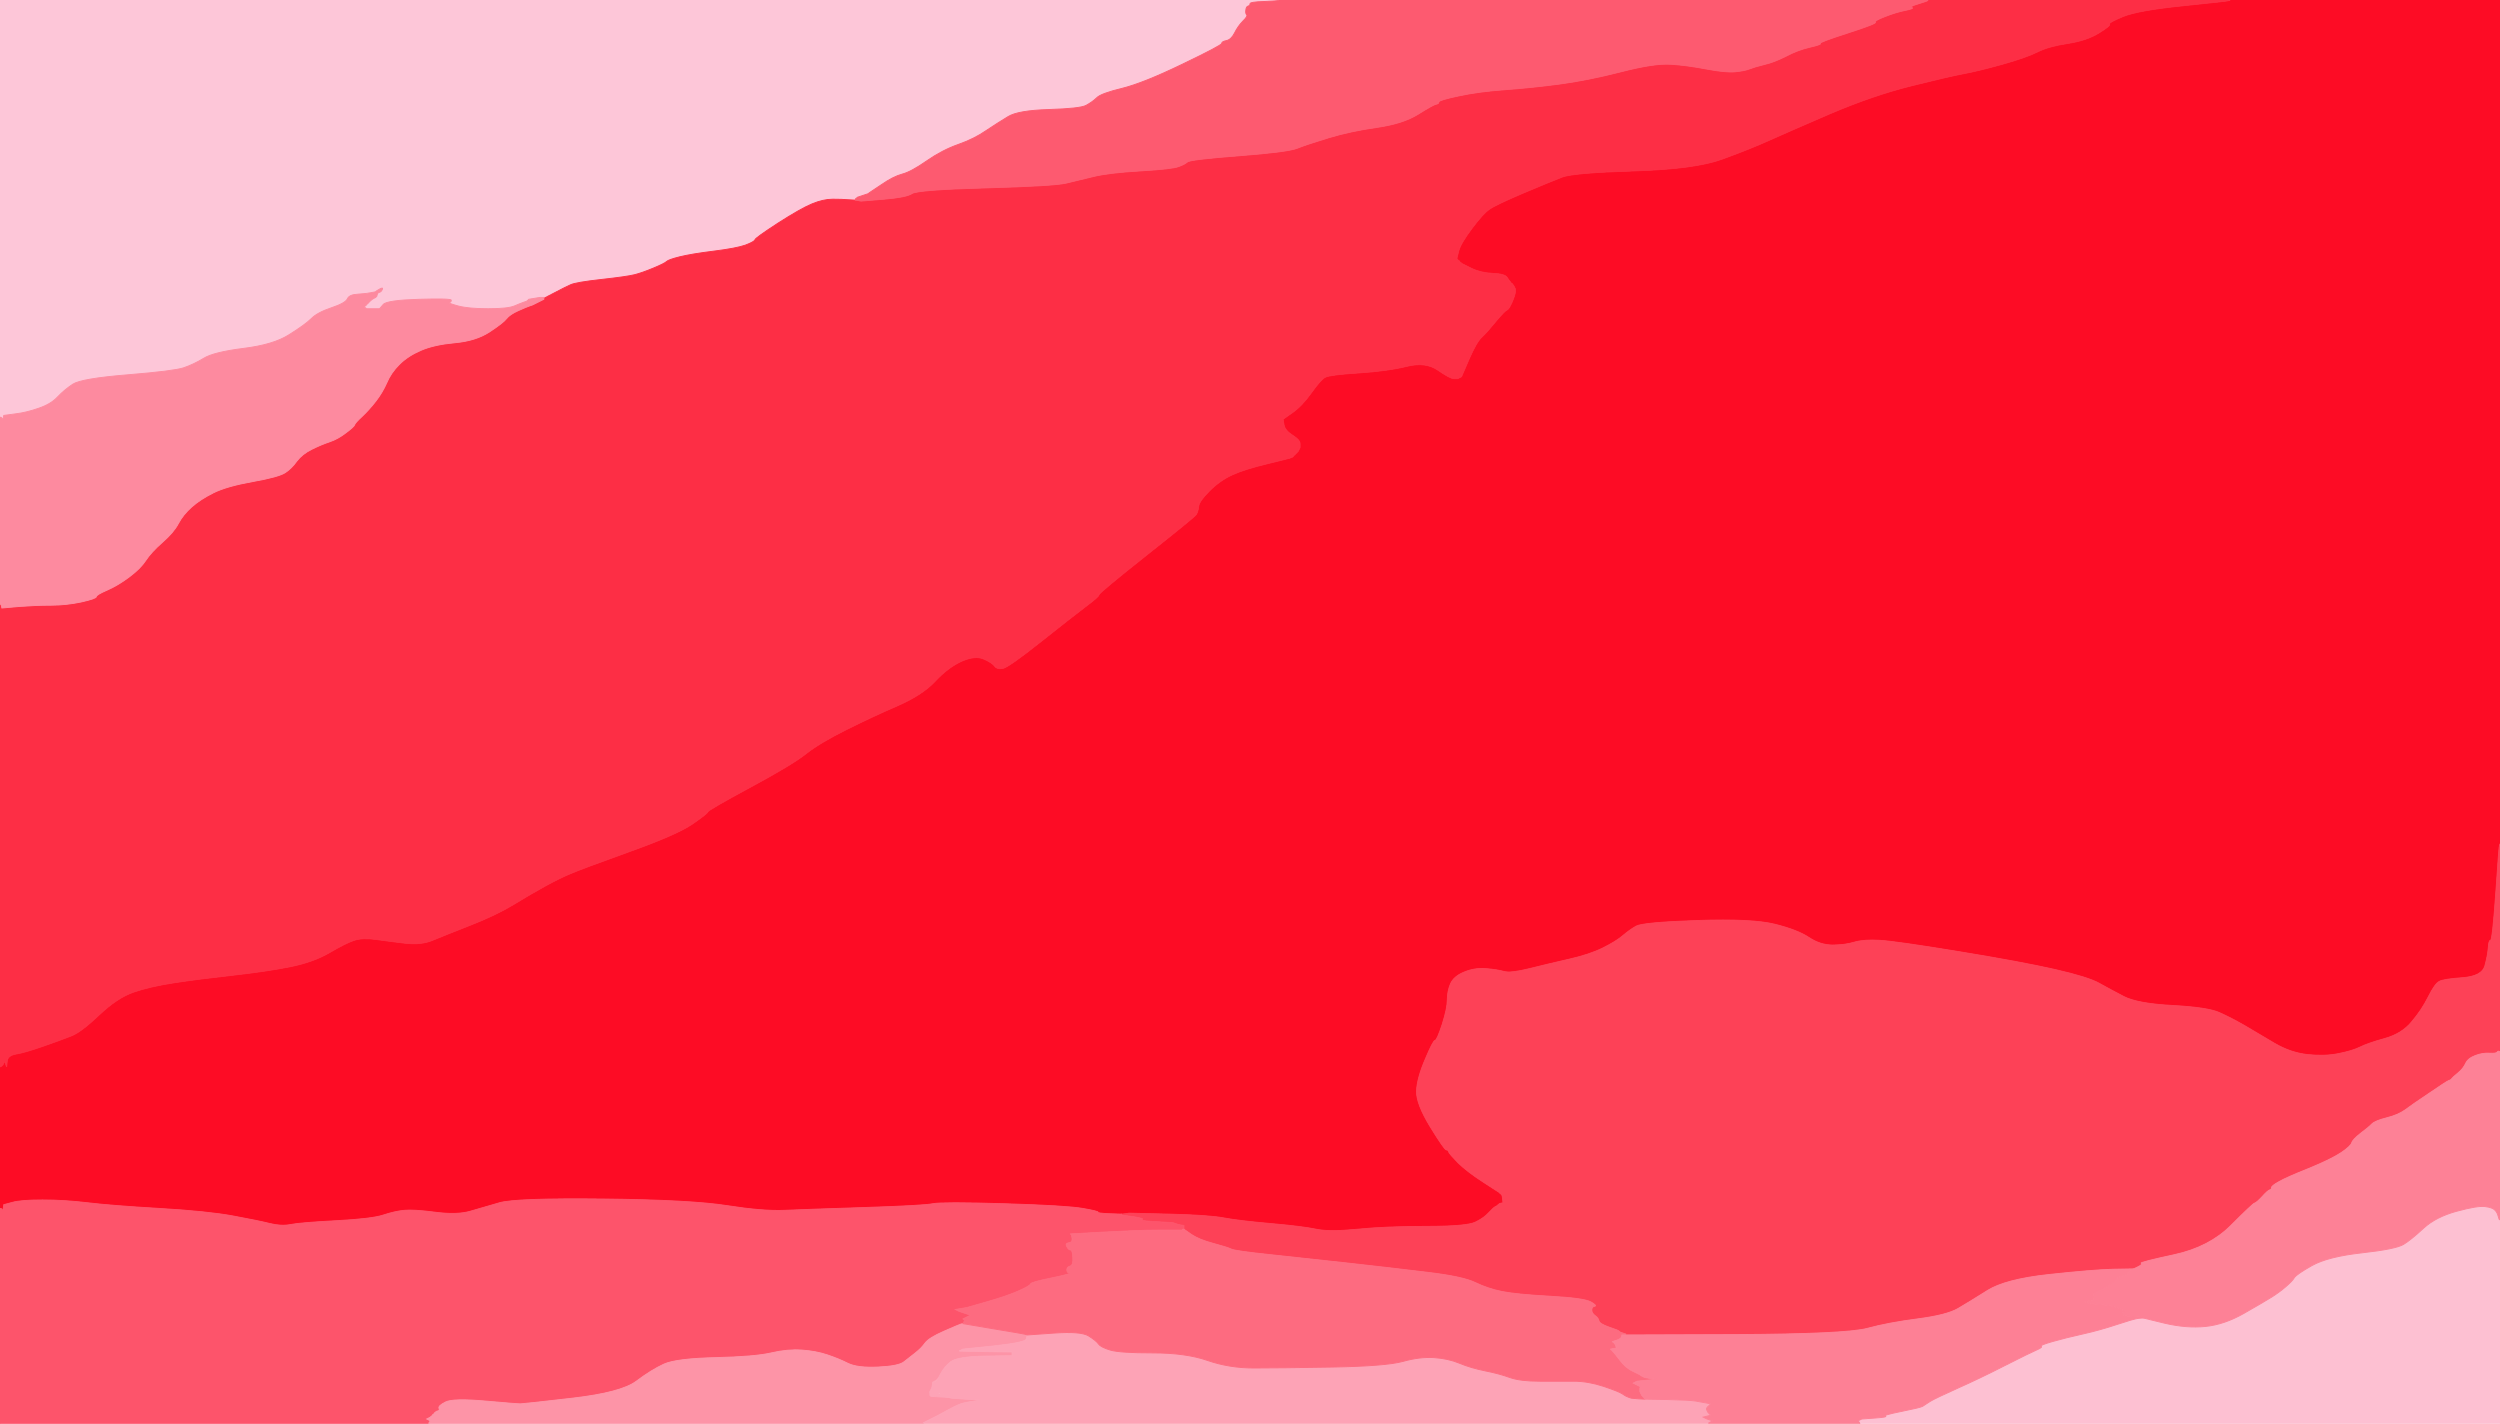
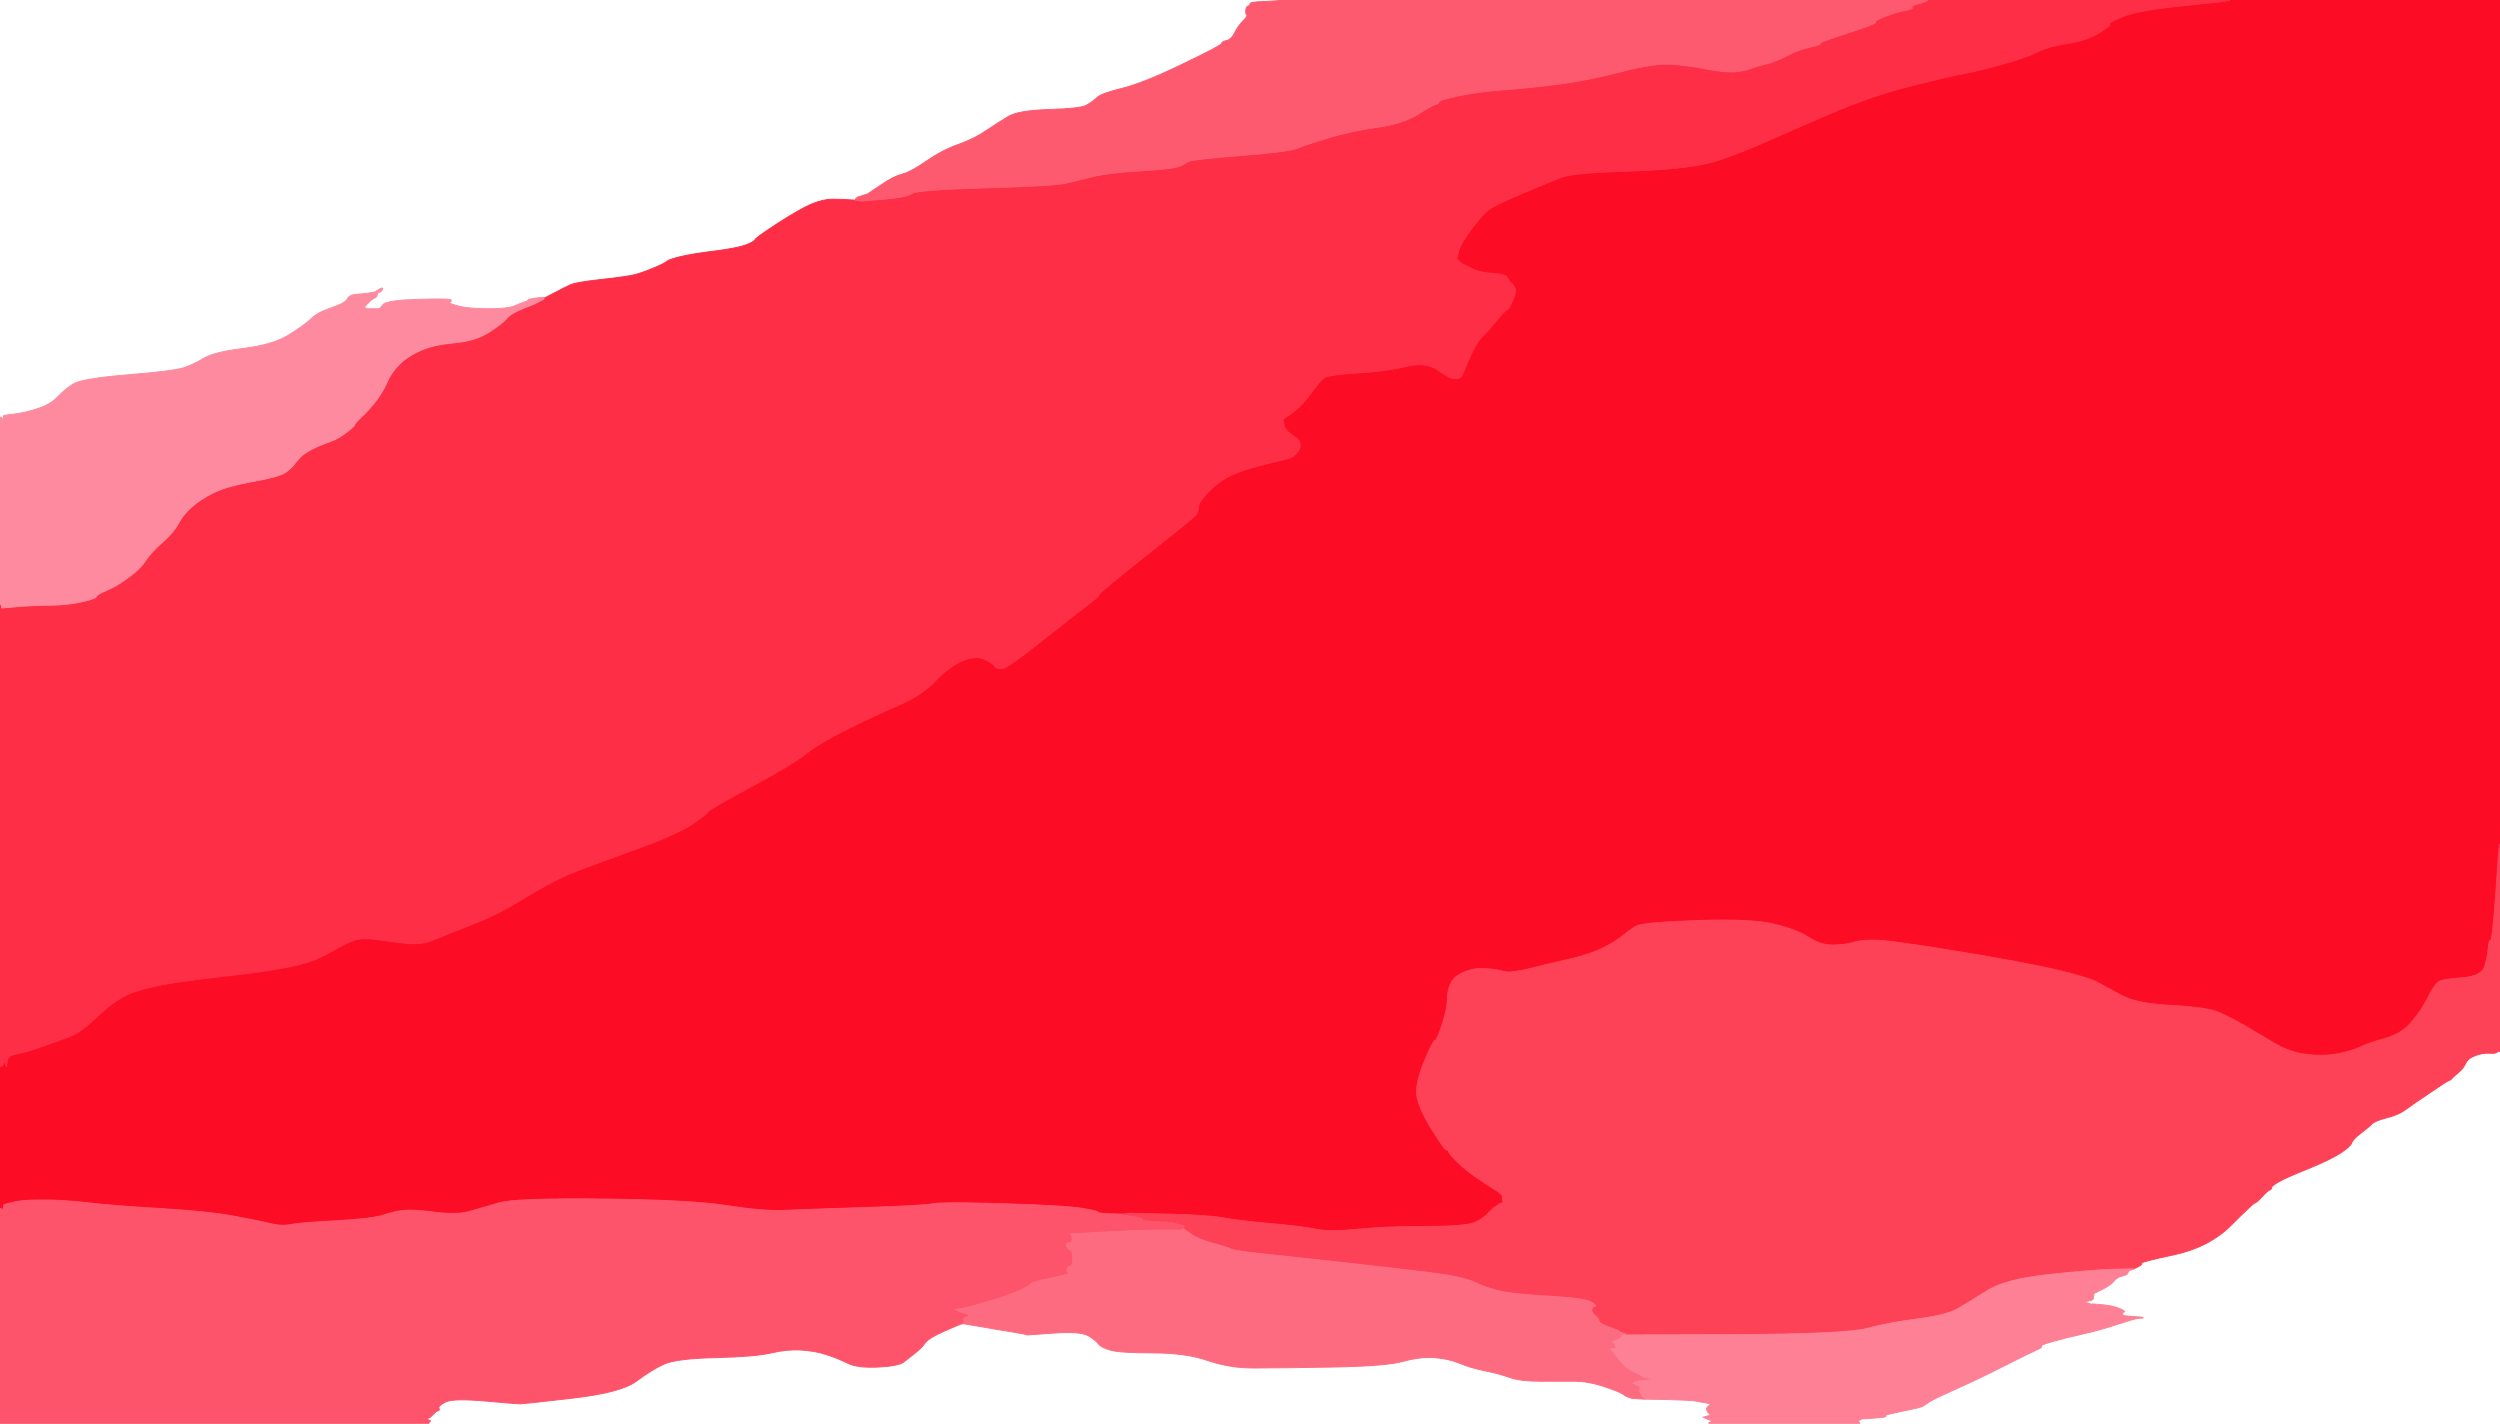
<svg xmlns="http://www.w3.org/2000/svg" width="1324" height="754">
  <path style="opacity:1;fill:#FD0C25;fill-rule:evenodd;stroke:#FD0C25;stroke-width:0.5px;stroke-linecap:butt;stroke-linejoin:miter;stroke-opacity:1;" d="M 1181.0 0.2 L 1181.0 0.0 L 1252.5 0.0 L 1324.0 0.0 L 1324.0 223.5 L 1324.0 447.0 L 1323.8 447.0 Q 1323.5 447.0 1321.8 472.5 Q 1320.0 498.0 1319.0 498.0 Q 1318.0 498.0 1317.8 502.0 Q 1317.5 506.0 1316.0 511.5 Q 1314.5 517.0 1304.2 517.8 Q 1294.0 518.5 1291.8 519.8 Q 1289.5 521.0 1286.0 528.0 Q 1282.5 535.0 1277.2 541.2 Q 1272.0 547.5 1263.0 550.0 Q 1254.0 552.5 1250.0 554.5 Q 1246.0 556.5 1238.5 558.0 Q 1231.0 559.5 1222.0 558.5 Q 1213.0 557.5 1204.5 552.5 Q 1196.0 547.5 1188.8 543.2 Q 1181.5 539.0 1175.2 536.2 Q 1169.0 533.5 1150.5 532.5 Q 1132.0 531.5 1124.8 527.8 Q 1117.5 524.0 1111.8 520.8 Q 1106.0 517.5 1088.5 513.5 Q 1071.0 509.5 1037.5 504.0 Q 1004.0 498.5 995.5 498.0 Q 987.0 497.5 982.0 499.0 Q 977.0 500.5 970.5 500.5 Q 964.0 500.5 958.0 496.5 Q 952.0 492.5 940.0 489.5 Q 928.0 486.5 899.0 487.5 Q 870.0 488.5 866.5 490.5 Q 863.0 492.5 859.5 495.5 Q 856.0 498.5 849.0 502.0 Q 842.0 505.5 831.0 508.0 Q 820.0 510.5 810.0 513.0 Q 800.0 515.5 796.5 514.5 Q 793.0 513.5 787.0 513.0 Q 781.0 512.5 775.5 514.8 Q 770.0 517.0 768.2 521.0 Q 766.5 525.0 766.5 529.5 Q 766.5 534.0 763.8 542.5 Q 761.0 551.0 760.0 551.0 Q 759.0 551.0 754.8 561.0 Q 750.5 571.0 750.2 577.8 Q 750.0 584.5 757.5 596.8 Q 765.0 609.0 766.0 609.0 Q 767.0 609.0 767.2 610.0 Q 767.5 611.0 772.2 615.8 Q 777.0 620.5 785.5 626.0 L 794.0 631.5 L 794.2 631.8 L 794.5 632.0 L 794.8 632.2 L 795.0 632.5 L 795.2 632.8 L 795.5 633.0 L 795.8 635.0 L 796.0 637.0 L 795.0 637.2 L 794.0 637.5 L 793.8 637.8 L 793.5 638.0 L 793.2 638.2 L 793.0 638.5 L 792.0 639.0 Q 791.0 639.5 788.5 642.2 Q 786.0 645.0 781.5 647.2 Q 777.0 649.5 755.5 649.5 Q 734.0 649.5 719.0 651.0 Q 704.0 652.5 697.0 651.0 Q 690.0 649.5 673.0 648.0 Q 656.0 646.5 648.0 645.0 Q 640.0 643.5 619.0 643.0 L 598.0 642.5 L 596.0 642.8 L 594.0 643.0 L 587.5 642.8 Q 581.0 642.5 581.5 642.0 Q 582.0 641.5 573.5 640.0 Q 565.0 638.5 532.0 637.5 Q 499.0 636.5 494.0 637.5 Q 489.0 638.5 458.0 639.5 Q 427.0 640.5 415.5 641.0 Q 404.0 641.5 385.0 638.5 Q 366.0 635.5 319.5 635.0 Q 273.0 634.5 264.5 637.0 Q 256.0 639.5 249.0 641.5 Q 242.0 643.5 230.5 642.0 Q 219.0 640.5 214.0 641.0 Q 209.0 641.5 203.0 643.5 Q 197.0 645.5 178.0 646.5 Q 159.0 647.5 154.0 648.5 Q 149.0 649.5 143.0 648.0 Q 137.0 646.5 123.5 644.0 Q 110.0 641.5 84.5 640.0 Q 59.0 638.5 46.5 637.0 Q 34.0 635.5 22.5 635.5 Q 11.0 635.5 6.5 636.8 L 2.0 638.0 L 1.8 639.5 L 1.5 641.0 L 1.2 640.8 L 1.0 640.5 L 0.8 640.2 L 0.5 640.0 L 0.2 640.0 L 0.0 640.0 L 0.0 602.5 L 0.0 565.0 L 0.5 564.8 L 1.0 564.5 L 1.2 564.2 L 1.5 564.0 L 2.0 563.0 L 2.5 562.0 L 3.0 563.5 L 3.5 565.0 L 3.8 562.0 Q 4.0 559.0 8.5 558.2 Q 13.0 557.5 23.0 554.0 Q 33.0 550.5 38.0 548.5 Q 43.0 546.5 52.5 537.5 Q 62.0 528.5 70.5 525.5 Q 79.0 522.5 92.0 520.5 Q 105.0 518.5 123.0 516.5 Q 141.0 514.5 153.5 512.0 Q 166.0 509.5 174.5 504.5 Q 183.0 499.5 187.5 498.0 Q 192.0 496.5 199.0 497.5 Q 206.0 498.5 214.5 499.5 Q 223.0 500.5 229.0 498.0 Q 235.0 495.5 249.0 490.0 Q 263.0 484.5 272.0 479.0 Q 281.0 473.5 288.8 469.2 Q 296.5 465.0 301.8 462.8 Q 307.0 460.5 332.8 451.2 Q 358.5 442.0 366.5 436.5 Q 374.5 431.0 374.8 430.0 Q 375.0 429.0 397.2 417.0 Q 419.5 405.0 426.8 399.2 Q 434.0 393.5 448.0 386.5 Q 462.0 379.5 475.2 373.8 Q 488.5 368.0 495.2 360.8 Q 502.0 353.5 509.2 350.2 Q 516.5 347.0 521.0 349.0 Q 525.5 351.0 526.8 352.8 Q 528.0 354.5 531.0 354.0 Q 534.0 353.5 551.0 340.0 Q 568.0 326.5 575.0 321.2 Q 582.0 316.0 582.0 315.0 Q 582.0 314.0 607.2 294.0 Q 632.5 274.0 633.5 272.5 Q 634.5 271.0 634.8 268.2 Q 635.0 265.5 640.5 260.0 Q 646.0 254.5 652.5 251.5 Q 659.0 248.5 671.5 245.5 Q 684.0 242.5 684.2 242.2 L 684.5 242.0 L 684.8 241.8 L 685.0 241.5 L 685.2 241.2 L 685.5 241.0 L 685.8 240.8 L 686.0 240.5 L 686.2 240.2 L 686.5 240.0 L 686.8 239.8 L 687.0 239.5 L 687.2 239.2 L 687.5 239.0 L 688.0 238.0 L 688.5 237.0 L 688.5 235.0 Q 688.5 233.0 684.5 230.5 Q 680.5 228.0 680.0 225.0 L 679.5 222.0 L 684.5 218.5 Q 689.5 215.0 694.5 208.0 Q 699.5 201.0 701.8 199.8 Q 704.0 198.5 719.5 197.5 Q 735.0 196.5 745.0 194.0 Q 755.0 191.5 761.5 196.0 Q 768.0 200.5 770.0 200.5 L 772.0 200.5 L 773.0 200.0 L 774.0 199.5 L 778.0 190.2 Q 782.0 181.0 784.8 178.5 Q 787.5 176.0 792.2 170.2 Q 797.0 164.5 798.0 164.2 Q 799.0 164.0 800.8 160.0 Q 802.5 156.0 802.5 154.5 L 802.5 153.0 L 802.0 152.0 L 801.5 151.0 L 801.2 150.8 L 801.0 150.5 L 800.8 150.2 L 800.5 150.0 L 800.2 149.8 L 800.0 149.5 L 799.8 149.2 Q 799.5 149.0 798.2 147.0 Q 797.0 145.0 790.5 144.8 Q 784.0 144.5 779.0 142.0 L 774.0 139.5 L 773.8 139.2 L 773.5 139.0 L 773.2 138.8 L 773.0 138.5 L 772.8 138.2 L 772.5 138.0 L 772.2 137.8 L 772.0 137.5 L 771.8 137.2 L 771.5 137.0 L 772.5 133.0 Q 773.5 129.0 779.5 121.0 Q 785.5 113.0 788.8 110.8 Q 792.0 108.5 806.8 102.2 Q 821.5 96.0 827.2 93.8 Q 833.0 91.5 865.5 90.5 Q 898.0 89.5 912.2 84.2 Q 926.5 79.0 936.5 74.5 Q 946.5 70.0 969.2 60.2 Q 992.0 50.5 1012.0 45.5 Q 1032.0 40.5 1040.0 39.0 Q 1048.0 37.5 1060.5 34.0 Q 1073.0 30.5 1079.0 27.5 Q 1085.0 24.5 1095.0 23.0 Q 1105.0 21.5 1111.5 17.5 Q 1118.0 13.5 1117.2 12.8 Q 1116.5 12.0 1124.2 8.8 Q 1132.0 5.5 1156.5 3.0 Q 1181.0 0.5 1181.0 0.2 z  " />
-   <path style="opacity:1;fill:#FDC6D8;fill-rule:evenodd;stroke:#FDC6D8;stroke-width:0.5px;stroke-linecap:butt;stroke-linejoin:miter;stroke-opacity:1;" d="M 0.0 110.5 L 0.0 0.0 L 338.5 0.0 L 677.0 0.0 L 677.0 0.2 Q 677.0 0.5 669.5 0.8 Q 662.0 1.0 662.0 2.0 Q 662.0 3.0 661.0 3.2 Q 660.0 3.5 659.8 5.2 Q 659.5 7.0 660.2 7.8 Q 661.0 8.5 658.2 11.2 Q 655.5 14.0 653.8 17.5 Q 652.0 21.0 649.5 21.5 Q 647.0 22.0 647.0 23.0 Q 647.0 24.0 626.2 34.0 Q 605.5 44.0 594.2 46.8 Q 583.0 49.5 580.8 51.8 Q 578.5 54.0 575.2 55.8 Q 572.0 57.5 555.5 58.0 Q 539.0 58.5 533.8 61.8 Q 528.5 65.0 522.2 69.2 Q 516.0 73.5 507.5 76.5 Q 499.0 79.5 490.8 85.2 Q 482.5 91.0 477.8 92.2 Q 473.0 93.5 466.8 97.8 L 460.5 102.0 L 460.2 102.2 L 460.0 102.5 L 458.5 103.0 L 457.0 103.5 L 455.5 104.0 L 454.0 104.5 L 453.8 104.8 L 453.5 105.0 L 453.2 105.2 L 453.0 105.5 L 453.0 105.8 L 453.0 106.0 L 449.5 105.8 Q 446.0 105.5 441.0 105.5 Q 436.0 105.5 430.0 108.0 Q 424.0 110.5 412.0 118.2 Q 400.0 126.0 399.8 127.0 Q 399.5 128.0 394.8 129.8 Q 390.0 131.5 378.0 133.0 Q 366.0 134.5 360.0 136.0 Q 354.0 137.5 353.0 138.5 Q 352.0 139.5 346.0 142.0 Q 340.0 144.5 336.0 145.5 Q 332.0 146.5 318.5 148.0 Q 305.0 149.5 302.2 150.8 Q 299.5 152.0 293.8 155.0 L 288.0 158.0 L 287.8 157.5 Q 287.5 157.0 287.2 157.5 L 287.0 158.0 L 283.5 158.2 L 280.0 158.5 L 279.8 158.8 L 279.5 159.0 L 279.2 159.2 L 279.0 159.5 L 277.5 160.0 Q 276.0 160.5 272.5 162.0 Q 269.0 163.5 258.5 163.5 Q 248.0 163.5 242.5 162.0 Q 237.0 160.5 238.0 160.2 Q 239.0 160.0 239.0 159.0 Q 239.0 158.0 222.0 158.5 Q 205.0 159.0 203.0 161.2 L 201.0 163.5 L 197.5 163.5 L 194.0 163.5 L 193.8 163.2 L 193.5 163.0 L 193.2 162.8 L 193.0 162.5 L 193.2 162.2 L 193.5 162.0 L 193.8 161.8 L 194.0 161.5 L 194.2 161.2 L 194.5 161.0 L 194.8 160.8 L 195.0 160.5 L 196.0 159.5 Q 197.0 158.5 198.0 158.0 L 199.0 157.5 L 199.2 157.2 L 199.5 157.0 L 199.5 155.5 L 199.5 154.0 L 199.2 154.2 L 199.0 154.5 L 196.5 154.8 L 194.0 155.0 L 194.0 156.0 L 194.0 157.0 L 193.0 156.8 L 192.0 156.5 L 191.0 156.5 Q 190.0 156.5 189.5 157.8 Q 189.0 159.0 186.5 158.5 Q 184.0 158.0 183.5 159.2 Q 183.0 160.5 175.5 163.0 Q 168.0 165.5 164.8 168.8 Q 161.5 172.0 153.2 177.2 Q 145.0 182.5 129.0 184.5 Q 113.0 186.5 107.8 189.8 Q 102.5 193.0 97.2 194.8 Q 92.0 196.5 67.5 198.5 Q 43.0 200.5 38.5 203.5 Q 34.0 206.5 30.5 210.2 Q 27.0 214.0 20.5 216.2 Q 14.0 218.5 8.0 219.2 L 2.0 220.0 L 1.8 221.0 L 1.5 222.0 L 1.2 221.8 L 1.0 221.5 L 0.8 221.2 L 0.5 221.0 L 0.2 221.0 L 0.0 221.0 L 0.0 110.5 z  M 202.2 152.8 Q 202.0 152.5 202.2 152.2 Q 202.5 152.0 202.5 152.5 Q 202.5 153.0 202.2 152.8 z  " />
  <path style="opacity:1;fill:#FD2E45;fill-rule:evenodd;stroke:#FD2E45;stroke-width:0.5px;stroke-linecap:butt;stroke-linejoin:miter;stroke-opacity:1;" d="M 1021.0 0.2 L 1021.0 0.0 L 1101.0 0.0 L 1181.0 0.0 L 1181.0 0.2 Q 1181.0 0.5 1156.5 3.0 Q 1132.0 5.5 1124.2 8.8 Q 1116.5 12.0 1117.2 12.8 Q 1118.0 13.5 1111.5 17.5 Q 1105.0 21.5 1095.0 23.0 Q 1085.0 24.5 1079.0 27.5 Q 1073.0 30.5 1060.5 34.0 Q 1048.0 37.5 1040.0 39.0 Q 1032.0 40.5 1012.0 45.5 Q 992.0 50.5 969.2 60.2 Q 946.5 70.0 936.5 74.5 Q 926.5 79.0 912.2 84.2 Q 898.0 89.5 865.5 90.5 Q 833.0 91.5 827.2 93.8 Q 821.5 96.0 806.8 102.2 Q 792.0 108.5 788.8 110.8 Q 785.5 113.0 779.5 121.0 Q 773.5 129.0 772.5 133.0 L 771.5 137.0 L 771.8 137.2 L 772.0 137.5 L 772.2 137.8 L 772.5 138.0 L 772.8 138.2 L 773.0 138.5 L 773.2 138.8 L 773.5 139.0 L 773.8 139.2 L 774.0 139.5 L 779.0 142.0 Q 784.0 144.5 790.5 144.8 Q 797.0 145.0 798.2 147.0 Q 799.5 149.0 799.8 149.2 L 800.0 149.5 L 800.2 149.8 L 800.5 150.0 L 800.8 150.2 L 801.0 150.5 L 801.2 150.8 L 801.5 151.0 L 802.0 152.0 L 802.5 153.0 L 802.5 154.5 Q 802.5 156.0 800.8 160.0 Q 799.0 164.0 798.0 164.2 Q 797.0 164.5 792.2 170.2 Q 787.5 176.0 784.8 178.5 Q 782.0 181.0 778.0 190.2 L 774.0 199.5 L 773.0 200.0 L 772.0 200.5 L 770.0 200.5 Q 768.0 200.5 761.5 196.0 Q 755.0 191.5 745.0 194.0 Q 735.0 196.5 719.5 197.5 Q 704.0 198.5 701.8 199.8 Q 699.5 201.0 694.5 208.0 Q 689.5 215.0 684.5 218.5 L 679.5 222.0 L 680.0 225.0 Q 680.5 228.0 684.5 230.5 Q 688.5 233.0 688.5 235.0 L 688.5 237.0 L 688.0 238.0 L 687.5 239.0 L 687.2 239.2 L 687.0 239.5 L 686.8 239.8 L 686.5 240.0 L 686.2 240.2 L 686.0 240.5 L 685.8 240.8 L 685.5 241.0 L 685.2 241.2 L 685.0 241.5 L 684.8 241.8 L 684.5 242.0 L 684.2 242.2 Q 684.0 242.5 671.5 245.5 Q 659.0 248.5 652.5 251.5 Q 646.0 254.5 640.5 260.0 Q 635.0 265.5 634.8 268.2 Q 634.5 271.0 633.5 272.5 Q 632.5 274.0 607.2 294.0 Q 582.0 314.0 582.0 315.0 Q 582.0 316.0 575.0 321.2 Q 568.0 326.5 551.0 340.0 Q 534.0 353.5 531.0 354.0 Q 528.0 354.5 526.8 352.8 Q 525.5 351.0 521.0 349.0 Q 516.5 347.0 509.2 350.2 Q 502.0 353.5 495.2 360.8 Q 488.5 368.0 475.2 373.8 Q 462.0 379.5 448.0 386.5 Q 434.0 393.5 426.8 399.2 Q 419.5 405.0 397.2 417.0 Q 375.0 429.0 374.8 430.0 Q 374.5 431.0 366.5 436.5 Q 358.5 442.0 332.8 451.2 Q 307.0 460.5 301.8 462.8 Q 296.5 465.0 288.8 469.2 Q 281.0 473.5 272.0 479.0 Q 263.0 484.5 249.0 490.0 Q 235.0 495.5 229.0 498.0 Q 223.0 500.5 214.5 499.5 Q 206.0 498.5 199.0 497.5 Q 192.0 496.5 187.5 498.0 Q 183.0 499.5 174.5 504.5 Q 166.0 509.5 153.5 512.0 Q 141.0 514.5 123.0 516.5 Q 105.0 518.5 92.0 520.5 Q 79.0 522.5 70.5 525.5 Q 62.0 528.5 52.5 537.5 Q 43.0 546.5 38.0 548.5 Q 33.0 550.5 23.0 554.0 Q 13.0 557.5 8.5 558.2 Q 4.0 559.0 3.8 562.0 L 3.5 565.0 L 3.0 563.5 L 2.5 562.0 L 2.0 563.0 L 1.5 564.0 L 1.2 564.2 L 1.0 564.5 L 0.5 564.8 L 0.0 565.0 L 0.0 442.5 L 0.0 320.0 L 0.2 320.0 L 0.5 320.0 L 0.8 321.0 L 1.0 322.0 L 10.0 321.2 Q 19.0 320.5 27.0 320.5 Q 35.0 320.5 43.0 318.8 Q 51.0 317.0 51.0 316.0 Q 51.0 315.0 56.8 312.5 Q 62.5 310.0 68.5 305.5 Q 74.5 301.0 77.2 296.8 Q 80.0 292.5 86.0 287.2 Q 92.0 282.0 94.5 277.2 Q 97.0 272.5 101.5 268.5 Q 106.0 264.5 113.0 261.0 Q 120.0 257.5 134.0 255.0 Q 148.0 252.5 151.2 250.2 Q 154.5 248.0 157.2 244.2 Q 160.0 240.5 165.0 238.0 Q 170.0 235.5 174.5 234.0 Q 179.0 232.5 183.2 229.2 Q 187.5 226.0 187.8 225.0 Q 188.0 224.0 191.8 220.5 Q 195.5 217.0 199.0 212.5 Q 202.5 208.0 204.8 202.8 Q 207.0 197.5 211.5 193.0 Q 216.0 188.5 223.0 185.5 Q 230.0 182.5 241.0 181.5 Q 252.0 180.5 259.2 175.8 Q 266.5 171.0 268.2 168.8 Q 270.0 166.5 274.5 164.5 Q 279.0 162.5 280.5 162.0 L 282.0 161.5 L 283.0 161.0 L 284.0 160.5 L 285.0 160.0 L 286.0 159.5 L 286.2 159.2 Q 286.5 159.0 286.8 158.5 L 287.0 158.0 L 287.5 158.0 L 288.0 158.0 L 293.8 155.0 Q 299.5 152.0 302.2 150.8 Q 305.0 149.5 318.5 148.0 Q 332.0 146.5 336.0 145.5 Q 340.0 144.5 346.0 142.0 Q 352.0 139.5 353.0 138.5 Q 354.0 137.5 360.0 136.0 Q 366.0 134.5 378.0 133.0 Q 390.0 131.5 394.8 129.8 Q 399.5 128.0 399.8 127.0 Q 400.0 126.0 412.0 118.2 Q 424.0 110.5 430.0 108.0 Q 436.0 105.5 441.0 105.5 Q 446.0 105.5 449.5 105.8 L 453.0 106.0 L 454.5 106.2 L 456.0 106.5 L 468.0 105.5 Q 480.0 104.5 483.0 102.5 Q 486.0 100.5 522.0 99.5 Q 558.0 98.5 564.5 97.0 Q 571.0 95.5 579.0 93.5 Q 587.0 91.5 604.0 90.5 Q 621.0 89.5 624.2 88.2 Q 627.5 87.0 628.8 85.8 Q 630.0 84.5 656.0 82.5 Q 682.0 80.5 687.0 78.5 Q 692.0 76.5 703.5 73.0 Q 715.0 69.5 729.0 67.5 Q 743.0 65.5 751.0 60.5 Q 759.0 55.5 760.5 55.2 Q 762.0 55.0 762.0 54.0 Q 762.0 53.0 772.5 50.8 Q 783.0 48.5 797.0 47.5 Q 811.0 46.5 826.0 44.5 Q 841.0 42.5 858.5 38.0 Q 876.0 33.5 884.5 34.0 Q 893.0 34.5 903.5 36.5 Q 914.0 38.5 919.0 38.0 Q 924.0 37.5 926.5 36.5 Q 929.0 35.5 934.2 34.2 Q 939.5 33.0 945.8 29.8 Q 952.0 26.5 958.5 25.0 Q 965.0 23.5 964.0 23.0 Q 963.0 22.5 978.5 17.5 Q 994.0 12.5 993.2 11.8 Q 992.5 11.0 998.2 8.8 Q 1004.0 6.5 1009.0 5.5 Q 1014.0 4.5 1012.5 4.0 Q 1011.0 3.5 1016.0 2.0 Q 1021.0 0.5 1021.0 0.2 z  " />
  <path style="opacity:1;fill:#FD4157;fill-rule:evenodd;stroke:#FD4157;stroke-width:0.5px;stroke-linecap:butt;stroke-linejoin:miter;stroke-opacity:1;" d="M 1323.8 447.0 L 1324.0 447.0 L 1324.0 502.0 L 1324.0 557.0 L 1323.5 556.8 Q 1323.0 556.5 1322.5 557.2 Q 1322.0 558.0 1318.5 557.8 Q 1315.0 557.5 1311.0 559.0 Q 1307.0 560.5 1305.8 563.2 Q 1304.5 566.0 1301.8 568.2 Q 1299.0 570.5 1298.5 571.2 Q 1298.0 572.0 1297.0 572.2 Q 1296.0 572.5 1286.8 578.8 Q 1277.5 585.0 1273.8 587.8 Q 1270.0 590.5 1264.0 592.0 Q 1258.0 593.5 1256.2 595.2 Q 1254.5 597.0 1250.2 600.2 Q 1246.0 603.5 1245.5 605.2 Q 1245.0 607.0 1239.8 610.5 Q 1234.5 614.0 1222.8 618.8 Q 1211.0 623.5 1207.0 625.8 Q 1203.0 628.0 1203.0 629.0 Q 1203.0 630.0 1202.0 630.2 Q 1201.0 630.5 1198.0 633.8 Q 1195.0 637.0 1194.0 637.2 Q 1193.0 637.5 1181.5 649.0 Q 1170.0 660.5 1151.5 664.5 Q 1133.0 668.5 1134.0 669.0 Q 1135.0 669.5 1132.5 670.8 L 1130.0 672.0 L 1119.0 672.2 Q 1108.0 672.5 1085.0 675.0 Q 1062.0 677.5 1052.5 683.5 Q 1043.0 689.5 1037.0 693.0 Q 1031.0 696.5 1015.5 698.5 Q 1000.0 700.5 989.0 703.5 Q 978.0 706.5 919.5 706.8 L 861.0 707.0 L 861.0 706.8 L 861.0 706.5 L 859.5 706.0 L 858.0 705.5 L 857.8 705.2 L 857.5 705.0 L 857.2 704.8 Q 857.0 704.5 852.0 702.8 Q 847.0 701.0 846.8 699.5 Q 846.5 698.0 844.8 696.8 Q 843.0 695.5 843.0 693.8 Q 843.0 692.0 844.5 691.8 Q 846.0 691.5 842.5 689.5 Q 839.0 687.5 821.0 686.5 Q 803.0 685.5 795.5 684.0 Q 788.0 682.5 781.2 679.2 Q 774.5 676.0 755.8 673.8 Q 737.0 671.5 714.5 669.0 Q 692.0 666.5 673.0 664.5 Q 654.0 662.5 652.0 661.5 Q 650.0 660.5 642.5 658.5 Q 635.0 656.5 631.0 653.8 L 627.0 651.0 L 627.0 650.0 L 627.0 649.0 L 625.5 648.8 L 624.0 648.5 L 622.5 648.0 L 621.0 647.5 L 612.0 647.0 Q 603.0 646.5 604.5 646.0 Q 606.0 645.5 603.5 645.0 L 601.0 644.5 L 597.5 644.0 L 594.0 643.5 L 594.0 643.2 L 594.0 643.0 L 596.0 642.8 L 598.0 642.5 L 619.0 643.0 Q 640.0 643.5 648.0 645.0 Q 656.0 646.5 673.0 648.0 Q 690.0 649.5 697.0 651.0 Q 704.0 652.5 719.0 651.0 Q 734.0 649.5 755.5 649.5 Q 777.0 649.5 781.5 647.2 Q 786.0 645.0 788.5 642.2 Q 791.0 639.5 792.0 639.0 L 793.0 638.5 L 793.2 638.2 L 793.5 638.0 L 793.8 637.8 L 794.0 637.5 L 795.0 637.2 L 796.0 637.0 L 795.8 635.0 L 795.5 633.0 L 795.2 632.8 L 795.0 632.5 L 794.8 632.2 L 794.5 632.0 L 794.2 631.8 L 794.0 631.5 L 785.5 626.0 Q 777.0 620.5 772.2 615.8 Q 767.5 611.0 767.2 610.0 Q 767.0 609.0 766.0 609.0 Q 765.0 609.0 757.5 596.8 Q 750.0 584.5 750.2 577.8 Q 750.5 571.0 754.8 561.0 Q 759.0 551.0 760.0 551.0 Q 761.0 551.0 763.8 542.5 Q 766.5 534.0 766.5 529.5 Q 766.5 525.0 768.2 521.0 Q 770.0 517.0 775.5 514.8 Q 781.0 512.5 787.0 513.0 Q 793.0 513.5 796.5 514.5 Q 800.0 515.5 810.0 513.0 Q 820.0 510.5 831.0 508.0 Q 842.0 505.5 849.0 502.0 Q 856.0 498.5 859.5 495.5 Q 863.0 492.5 866.5 490.5 Q 870.0 488.5 899.0 487.5 Q 928.0 486.5 940.0 489.5 Q 952.0 492.5 958.0 496.5 Q 964.0 500.5 970.5 500.5 Q 977.0 500.5 982.0 499.0 Q 987.0 497.5 995.5 498.0 Q 1004.0 498.5 1037.5 504.0 Q 1071.0 509.5 1088.5 513.5 Q 1106.0 517.5 1111.8 520.8 Q 1117.5 524.0 1124.8 527.8 Q 1132.0 531.5 1150.5 532.5 Q 1169.0 533.5 1175.2 536.2 Q 1181.5 539.0 1188.8 543.2 Q 1196.0 547.5 1204.5 552.5 Q 1213.0 557.5 1222.0 558.5 Q 1231.0 559.5 1238.5 558.0 Q 1246.0 556.5 1250.0 554.5 Q 1254.0 552.5 1263.0 550.0 Q 1272.0 547.5 1277.2 541.2 Q 1282.5 535.0 1286.0 528.0 Q 1289.5 521.0 1291.8 519.8 Q 1294.0 518.5 1304.2 517.8 Q 1314.5 517.0 1316.0 511.5 Q 1317.5 506.0 1317.8 502.0 Q 1318.0 498.0 1319.0 498.0 Q 1320.0 498.0 1321.8 472.5 Q 1323.5 447.0 1323.8 447.0 z  " />
  <path style="opacity:1;fill:#FD546B;fill-rule:evenodd;stroke:#FD546B;stroke-width:0.5px;stroke-linecap:butt;stroke-linejoin:miter;stroke-opacity:1;" d="M 587.5 642.8 L 594.0 643.0 L 594.0 643.2 L 594.0 643.5 L 597.5 644.0 L 601.0 644.5 L 603.5 645.0 Q 606.0 645.5 604.5 646.0 Q 603.0 646.5 612.0 647.0 L 621.0 647.5 L 622.5 648.0 L 624.0 648.5 L 625.5 648.8 L 627.0 649.0 L 627.0 650.0 L 627.0 651.0 L 626.8 651.0 L 626.5 651.0 L 626.2 651.2 L 626.0 651.5 L 624.5 651.5 L 623.0 651.5 L 613.0 651.5 Q 603.0 651.5 585.0 652.5 L 567.0 653.5 L 567.2 653.8 L 567.5 654.0 L 567.8 656.0 Q 568.0 658.0 566.0 658.2 Q 564.0 658.5 565.0 660.2 Q 566.0 662.0 567.0 662.0 Q 568.0 662.0 568.2 666.0 Q 568.5 670.0 566.8 670.5 Q 565.0 671.0 565.0 672.5 Q 565.0 674.0 566.5 674.2 Q 568.0 674.5 557.0 676.8 Q 546.0 679.0 545.8 680.0 Q 545.5 681.0 539.2 683.8 Q 533.0 686.5 522.5 689.5 L 512.0 692.5 L 509.0 693.0 L 506.0 693.5 L 507.0 694.0 L 508.0 694.5 L 509.5 695.0 L 511.0 695.5 L 512.5 696.0 L 514.0 696.5 L 513.0 697.0 L 512.0 697.5 L 511.0 698.0 L 510.0 698.5 L 510.2 698.8 L 510.5 699.0 L 510.8 699.2 L 511.0 699.5 L 510.8 699.8 L 510.5 700.0 L 510.2 700.5 L 510.0 701.0 L 509.0 701.2 Q 508.0 701.5 500.0 705.0 Q 492.0 708.5 490.0 711.2 Q 488.0 714.0 484.8 716.5 Q 481.5 719.0 478.8 721.2 Q 476.0 723.5 465.0 724.0 Q 454.0 724.5 449.0 722.0 Q 444.0 719.5 438.0 717.5 Q 432.0 715.5 424.5 715.0 Q 417.0 714.5 408.5 716.5 Q 400.0 718.5 379.0 719.0 Q 358.0 719.5 351.5 722.5 Q 345.0 725.5 337.0 731.5 Q 329.0 737.5 303.0 740.5 Q 277.0 743.5 275.5 743.5 Q 274.0 743.5 257.0 742.0 Q 240.0 740.5 236.0 742.5 Q 232.0 744.5 232.5 745.8 Q 233.0 747.0 232.0 747.2 L 231.0 747.5 L 230.8 747.8 L 230.5 748.0 L 230.2 748.2 L 230.0 748.5 L 229.8 748.8 L 229.5 749.0 L 229.2 749.2 L 229.0 749.5 L 228.8 749.8 L 228.5 750.0 L 228.2 750.2 L 228.0 750.5 L 227.0 751.0 L 226.0 751.5 L 227.0 752.0 L 228.0 752.5 L 227.8 752.8 L 227.5 753.0 L 227.2 753.5 L 227.0 754.0 L 113.5 754.0 L 0.0 754.0 L 0.0 697.0 L 0.0 640.0 L 0.2 640.0 L 0.5 640.0 L 0.8 640.2 L 1.0 640.5 L 1.2 640.8 L 1.5 641.0 L 1.8 639.5 L 2.0 638.0 L 6.5 636.8 Q 11.0 635.5 22.5 635.5 Q 34.0 635.5 46.5 637.0 Q 59.0 638.5 84.5 640.0 Q 110.0 641.5 123.5 644.0 Q 137.0 646.5 143.0 648.0 Q 149.0 649.5 154.0 648.5 Q 159.0 647.5 178.0 646.5 Q 197.0 645.5 203.0 643.5 Q 209.0 641.5 214.0 641.0 Q 219.0 640.5 230.5 642.0 Q 242.0 643.5 249.0 641.5 Q 256.0 639.5 264.5 637.0 Q 273.0 634.5 319.5 635.0 Q 366.0 635.5 385.0 638.5 Q 404.0 641.5 415.5 641.0 Q 427.0 640.5 458.0 639.5 Q 489.0 638.5 494.0 637.5 Q 499.0 636.5 532.0 637.5 Q 565.0 638.5 573.5 640.0 Q 582.0 641.5 581.5 642.0 Q 581.0 642.5 587.5 642.8 z  " />
-   <path style="opacity:1;fill:#FDC0D2;fill-rule:evenodd;stroke:#FDC0D2;stroke-width:0.5px;stroke-linecap:butt;stroke-linejoin:miter;stroke-opacity:1;" d="M 1323.8 646.0 L 1324.0 646.0 L 1324.0 700.0 L 1324.0 754.0 L 1154.5 754.0 L 985.0 754.0 L 984.8 753.5 L 984.5 753.0 L 984.2 752.8 L 984.0 752.5 L 985.0 752.0 L 986.0 751.5 L 993.0 751.0 Q 1000.0 750.5 998.5 750.0 Q 997.0 749.5 1007.0 747.5 Q 1017.0 745.5 1018.2 744.8 Q 1019.5 744.0 1022.2 742.2 Q 1025.0 740.5 1036.8 735.2 Q 1048.5 730.0 1061.8 723.2 Q 1075.0 716.5 1078.5 715.0 Q 1082.0 713.5 1081.0 713.0 Q 1080.0 712.5 1087.0 710.5 Q 1094.0 708.5 1103.0 706.5 Q 1112.0 704.5 1121.0 701.5 Q 1130.0 698.5 1132.5 698.2 L 1135.0 698.0 L 1146.5 700.8 Q 1158.0 703.5 1168.0 702.5 Q 1178.0 701.5 1188.5 695.5 Q 1199.0 689.5 1203.0 687.0 Q 1207.0 684.5 1210.5 681.5 Q 1214.0 678.5 1215.0 676.8 Q 1216.0 675.0 1224.5 670.2 Q 1233.0 665.5 1251.0 663.5 Q 1269.0 661.5 1273.0 659.0 Q 1277.0 656.5 1283.5 650.5 Q 1290.0 644.5 1301.0 641.5 Q 1312.0 638.5 1316.0 639.0 Q 1320.0 639.5 1321.2 640.8 Q 1322.5 642.0 1323.0 644.0 Q 1323.5 646.0 1323.8 646.0 z  " />
  <path style="opacity:1;fill:#FD5A70;fill-rule:evenodd;stroke:#FD5A70;stroke-width:0.5px;stroke-linecap:butt;stroke-linejoin:miter;stroke-opacity:1;" d="M 677.0 0.2 L 677.0 0.0 L 849.0 0.0 L 1021.0 0.0 L 1021.0 0.2 Q 1021.0 0.5 1016.0 2.0 Q 1011.0 3.5 1012.5 4.0 Q 1014.0 4.5 1009.0 5.5 Q 1004.0 6.5 998.2 8.8 Q 992.5 11.0 993.2 11.8 Q 994.0 12.5 978.5 17.5 Q 963.0 22.5 964.0 23.0 Q 965.0 23.5 958.5 25.0 Q 952.0 26.5 945.8 29.8 Q 939.5 33.0 934.2 34.2 Q 929.0 35.5 926.5 36.5 Q 924.0 37.5 919.0 38.0 Q 914.0 38.5 903.5 36.5 Q 893.0 34.5 884.5 34.0 Q 876.0 33.5 858.5 38.0 Q 841.0 42.5 826.0 44.5 Q 811.0 46.5 797.0 47.5 Q 783.0 48.5 772.5 50.8 Q 762.0 53.0 762.0 54.0 Q 762.0 55.0 760.5 55.2 Q 759.0 55.5 751.0 60.5 Q 743.0 65.5 729.0 67.5 Q 715.0 69.5 703.5 73.0 Q 692.0 76.5 687.0 78.5 Q 682.0 80.5 656.0 82.5 Q 630.0 84.5 628.8 85.8 Q 627.5 87.0 624.2 88.2 Q 621.0 89.5 604.0 90.5 Q 587.0 91.5 579.0 93.5 Q 571.0 95.5 564.5 97.0 Q 558.0 98.5 522.0 99.5 Q 486.0 100.5 483.0 102.5 Q 480.0 104.5 468.0 105.5 L 456.0 106.5 L 454.5 106.2 L 453.0 106.0 L 453.0 105.8 L 453.0 105.5 L 453.2 105.2 L 453.5 105.0 L 453.8 104.8 L 454.0 104.5 L 455.5 104.0 L 457.0 103.5 L 458.5 103.0 L 460.0 102.5 L 460.2 102.2 L 460.5 102.0 L 466.8 97.8 Q 473.0 93.5 477.8 92.2 Q 482.5 91.0 490.8 85.2 Q 499.0 79.5 507.5 76.5 Q 516.0 73.5 522.2 69.2 Q 528.5 65.0 533.8 61.8 Q 539.0 58.5 555.5 58.0 Q 572.0 57.5 575.2 55.8 Q 578.5 54.0 580.8 51.8 Q 583.0 49.5 594.2 46.8 Q 605.5 44.0 626.2 34.0 Q 647.0 24.0 647.0 23.0 Q 647.0 22.0 649.5 21.5 Q 652.0 21.0 653.8 17.5 Q 655.5 14.0 658.2 11.2 Q 661.0 8.5 660.2 7.8 Q 659.5 7.0 659.8 5.2 Q 660.0 3.5 661.0 3.2 Q 662.0 3.0 662.0 2.0 Q 662.0 1.0 669.5 0.8 Q 677.0 0.5 677.0 0.2 z  " />
  <path style="opacity:1;fill:#FD8A9F;fill-rule:evenodd;stroke:#FD8A9F;stroke-width:0.5px;stroke-linecap:butt;stroke-linejoin:miter;stroke-opacity:1;" d="M 199.8 156.0 L 199.5 157.0 L 199.2 157.2 L 199.0 157.5 L 198.0 158.0 Q 197.0 158.5 196.0 159.5 L 195.0 160.5 L 194.8 160.8 L 194.5 161.0 L 194.2 161.2 L 194.0 161.5 L 193.8 161.8 L 193.5 162.0 L 193.2 162.2 L 193.0 162.5 L 193.2 162.8 L 193.5 163.0 L 193.8 163.2 L 194.0 163.5 L 197.5 163.5 L 201.0 163.5 L 203.0 161.2 Q 205.0 159.0 222.0 158.5 Q 239.0 158.0 239.0 159.0 Q 239.0 160.0 238.0 160.2 Q 237.0 160.5 242.5 162.0 Q 248.0 163.5 258.5 163.5 Q 269.0 163.5 272.5 162.0 Q 276.0 160.5 277.5 160.0 L 279.0 159.5 L 279.2 159.2 L 279.5 159.0 L 279.8 158.8 L 280.0 158.5 L 283.0 158.0 L 286.0 157.5 L 287.0 157.5 L 288.0 157.5 L 288.0 157.8 L 288.0 158.0 L 288.0 158.2 L 288.0 158.5 L 287.0 159.0 L 286.0 159.5 L 285.0 160.0 L 284.0 160.5 L 283.0 161.0 L 282.0 161.5 L 280.5 162.0 Q 279.0 162.5 274.5 164.5 Q 270.0 166.5 268.2 168.8 Q 266.5 171.0 259.2 175.8 Q 252.0 180.5 241.0 181.5 Q 230.0 182.5 223.0 185.5 Q 216.0 188.5 211.5 193.0 Q 207.0 197.5 204.8 202.8 Q 202.5 208.0 199.0 212.5 Q 195.5 217.0 191.8 220.5 Q 188.0 224.0 187.8 225.0 Q 187.5 226.0 183.2 229.2 Q 179.0 232.5 174.5 234.0 Q 170.0 235.5 165.0 238.0 Q 160.0 240.5 157.2 244.2 Q 154.5 248.0 151.2 250.2 Q 148.0 252.5 134.0 255.0 Q 120.0 257.5 113.0 261.0 Q 106.0 264.5 101.5 268.5 Q 97.0 272.5 94.5 277.2 Q 92.0 282.0 86.0 287.2 Q 80.0 292.5 77.2 296.8 Q 74.5 301.0 68.5 305.5 Q 62.5 310.0 56.8 312.5 Q 51.0 315.0 51.0 316.0 Q 51.0 317.0 43.0 318.8 Q 35.0 320.5 27.0 320.5 Q 19.0 320.5 10.0 321.2 L 1.0 322.0 L 0.8 321.0 L 0.5 320.0 L 0.2 320.0 L 0.0 320.0 L 0.0 270.5 L 0.0 221.0 L 0.2 221.0 L 0.5 221.0 L 0.8 221.2 L 1.0 221.5 L 1.2 221.8 L 1.5 222.0 L 1.8 221.0 L 2.0 220.0 L 8.0 219.2 Q 14.0 218.5 20.5 216.2 Q 27.0 214.0 30.5 210.2 Q 34.0 206.5 38.5 203.5 Q 43.0 200.5 67.5 198.5 Q 92.0 196.5 97.2 194.8 Q 102.5 193.0 107.8 189.8 Q 113.0 186.5 129.0 184.5 Q 145.0 182.5 153.2 177.2 Q 161.5 172.0 164.8 168.8 Q 168.0 165.5 175.5 163.0 Q 183.0 160.5 184.0 158.2 Q 185.0 156.0 189.5 155.8 Q 194.0 155.5 196.5 155.0 L 199.0 154.5 L 199.2 154.2 L 199.5 154.0 L 201.2 153.0 Q 203.0 152.0 202.5 153.2 Q 202.0 154.5 201.0 154.8 Q 200.0 155.0 199.8 156.0 z  " />
-   <path style="opacity:1;fill:#FD94A7;fill-rule:evenodd;stroke:#FD94A7;stroke-width:0.5px;stroke-linecap:butt;stroke-linejoin:miter;stroke-opacity:1;" d="M 509.0 701.2 L 510.0 701.0 L 526.5 703.8 Q 543.0 706.5 543.5 706.8 L 544.0 707.0 L 544.0 707.2 Q 544.0 707.5 543.5 709.2 Q 543.0 711.0 526.5 712.8 L 510.0 714.5 L 509.0 715.0 L 508.0 715.5 L 522.0 715.8 L 536.0 716.0 L 536.0 717.0 L 536.0 718.0 L 521.5 718.2 Q 507.0 718.5 503.5 721.2 Q 500.0 724.0 499.2 726.5 Q 498.5 729.0 496.2 730.5 L 494.0 732.0 L 493.8 733.5 L 493.5 735.0 L 493.0 736.0 L 492.5 737.0 L 492.2 737.2 L 492.0 737.5 L 493.0 738.0 L 494.0 738.5 L 494.5 738.5 L 495.0 738.5 L 496.5 738.5 Q 498.0 738.5 497.8 738.8 L 497.5 739.0 L 497.2 739.2 L 497.0 739.5 L 499.8 739.8 Q 502.5 740.0 502.8 740.2 Q 503.0 740.5 511.5 741.0 L 520.0 741.5 L 516.5 742.0 L 513.0 742.5 L 510.5 743.0 Q 508.0 743.5 502.5 746.5 L 497.0 749.5 L 496.0 750.0 L 495.0 750.5 L 494.0 751.0 L 493.0 751.5 L 492.0 752.0 L 491.0 752.5 L 490.0 753.0 L 489.0 753.5 L 489.0 753.8 L 489.0 754.0 L 358.0 754.0 L 227.0 754.0 L 227.2 753.5 L 227.5 753.0 L 227.8 752.8 L 228.0 752.5 L 227.0 752.0 L 226.0 751.5 L 227.0 751.0 L 228.0 750.5 L 228.2 750.2 L 228.5 750.0 L 228.8 749.8 L 229.0 749.5 L 229.2 749.2 L 229.5 749.0 L 229.8 748.8 L 230.0 748.5 L 230.2 748.2 L 230.5 748.0 L 230.8 747.8 L 231.0 747.5 L 232.0 747.2 Q 233.0 747.0 232.5 745.8 Q 232.0 744.5 236.0 742.5 Q 240.0 740.5 257.0 742.0 Q 274.0 743.5 275.5 743.5 Q 277.0 743.5 303.0 740.5 Q 329.0 737.5 337.0 731.5 Q 345.0 725.5 351.5 722.5 Q 358.0 719.5 379.0 719.0 Q 400.0 718.5 408.5 716.5 Q 417.0 714.5 424.5 715.0 Q 432.0 715.5 438.0 717.5 Q 444.0 719.5 449.0 722.0 Q 454.0 724.5 465.0 724.0 Q 476.0 723.5 478.8 721.2 Q 481.5 719.0 484.8 716.5 Q 488.0 714.0 490.0 711.2 Q 492.0 708.5 500.0 705.0 Q 508.0 701.5 509.0 701.2 z  " />
-   <path style="opacity:1;fill:#FDA3B6;fill-rule:evenodd;stroke:#FDA3B6;stroke-width:0.5px;stroke-linecap:butt;stroke-linejoin:miter;stroke-opacity:1;" d="M 862.5 740.0 L 864.0 740.5 L 867.5 740.8 L 871.0 741.0 L 883.0 741.2 Q 895.0 741.5 898.0 742.0 Q 901.0 742.5 903.5 743.0 L 906.0 743.5 L 905.8 743.8 L 905.5 744.0 L 905.2 744.2 L 905.0 744.5 L 904.2 745.2 Q 903.5 746.0 904.0 747.0 L 904.5 748.0 L 904.8 748.2 L 905.0 748.5 L 905.2 748.8 L 905.5 749.0 L 905.8 749.2 L 906.0 749.5 L 904.0 750.0 L 902.0 750.5 L 903.0 751.0 L 904.0 751.5 L 905.5 752.0 L 907.0 752.5 L 906.0 753.0 L 905.0 753.5 L 905.0 753.8 L 905.0 754.0 L 697.0 754.0 L 489.0 754.0 L 489.0 753.8 L 489.0 753.5 L 490.0 753.0 L 491.0 752.5 L 492.0 752.0 L 493.0 751.5 L 494.0 751.0 L 495.0 750.5 L 496.0 750.0 L 497.0 749.5 L 502.5 746.5 Q 508.0 743.5 510.5 743.0 L 513.0 742.5 L 516.5 742.0 L 520.0 741.5 L 511.5 741.0 Q 503.0 740.5 502.8 740.2 Q 502.5 740.0 497.8 739.8 L 493.0 739.5 L 492.8 739.2 L 492.5 739.0 L 492.5 738.0 L 492.5 737.0 L 493.0 736.0 L 493.5 735.0 L 493.8 733.5 L 494.0 732.0 L 495.2 731.5 Q 496.5 731.0 498.2 727.5 Q 500.0 724.0 503.5 721.2 Q 507.0 718.5 521.5 718.2 L 536.0 718.0 L 536.0 717.0 L 536.0 716.0 L 522.0 715.8 L 508.0 715.5 L 509.0 715.0 L 510.0 714.5 L 526.5 712.8 Q 543.0 711.0 543.5 709.2 Q 544.0 707.5 544.0 707.2 L 544.0 707.0 L 558.2 706.0 Q 572.5 705.0 576.5 707.5 Q 580.5 710.0 581.8 711.8 Q 583.0 713.5 588.0 715.0 Q 593.0 716.5 610.5 716.5 Q 628.0 716.5 639.5 720.5 Q 651.0 724.5 664.0 724.5 Q 677.0 724.5 705.5 724.0 Q 734.0 723.5 743.0 721.0 Q 752.0 718.5 759.5 719.0 Q 767.0 719.5 773.0 722.0 Q 779.0 724.5 786.5 726.0 Q 794.0 727.5 799.5 729.5 Q 805.0 731.5 815.5 731.5 Q 826.0 731.5 833.5 731.5 Q 841.0 731.5 849.2 734.2 Q 857.5 737.0 859.2 738.2 Q 861.0 739.5 862.5 740.0 z  M 497.2 738.2 Q 497.5 738.0 497.8 738.2 Q 498.0 738.5 497.5 738.5 Q 497.0 738.5 497.2 738.2 z  " />
-   <path style="opacity:1;fill:#FD8196;fill-rule:evenodd;stroke:#FD8196;stroke-width:0.5px;stroke-linecap:butt;stroke-linejoin:miter;stroke-opacity:1;" d="M 1323.5 556.8 L 1324.0 557.0 L 1324.0 601.5 L 1324.0 646.0 L 1323.8 646.0 Q 1323.5 646.0 1323.0 644.0 Q 1322.5 642.0 1321.2 640.8 Q 1320.0 639.5 1316.0 639.0 Q 1312.0 638.5 1301.0 641.5 Q 1290.0 644.5 1283.5 650.5 Q 1277.0 656.5 1273.0 659.0 Q 1269.0 661.5 1251.0 663.5 Q 1233.0 665.5 1224.5 670.2 Q 1216.0 675.0 1215.0 676.8 Q 1214.0 678.5 1210.5 681.5 Q 1207.0 684.5 1203.0 687.0 Q 1199.0 689.5 1188.5 695.5 Q 1178.0 701.5 1168.0 702.5 Q 1158.0 703.5 1146.5 700.8 L 1135.0 698.0 L 1135.0 697.8 Q 1135.0 697.5 1129.5 697.2 Q 1124.0 697.0 1124.0 696.0 Q 1124.0 695.0 1125.0 694.8 Q 1126.0 694.5 1122.5 693.0 Q 1119.0 691.5 1113.5 691.0 L 1108.0 690.5 L 1107.8 690.8 L 1107.5 691.0 L 1107.2 690.8 L 1107.0 690.5 L 1105.5 690.0 L 1104.0 689.5 L 1106.0 689.0 L 1108.0 688.5 L 1108.2 688.2 L 1108.5 688.0 L 1108.8 686.5 L 1109.0 685.0 L 1113.5 682.8 Q 1118.0 680.5 1119.5 678.5 Q 1121.0 676.5 1124.0 675.8 Q 1127.0 675.0 1127.0 674.0 Q 1127.0 673.0 1128.8 672.5 Q 1130.5 672.0 1130.2 672.0 L 1130.0 672.0 L 1132.5 670.8 Q 1135.0 669.5 1134.0 669.0 Q 1133.0 668.5 1151.5 664.5 Q 1170.0 660.5 1181.5 649.0 Q 1193.0 637.5 1194.0 637.2 Q 1195.0 637.0 1198.0 633.8 Q 1201.0 630.5 1202.0 630.2 Q 1203.0 630.0 1203.0 629.0 Q 1203.0 628.0 1207.0 625.8 Q 1211.0 623.5 1222.8 618.8 Q 1234.5 614.0 1239.8 610.5 Q 1245.0 607.0 1245.5 605.2 Q 1246.0 603.5 1250.2 600.2 Q 1254.5 597.0 1256.2 595.2 Q 1258.0 593.5 1264.0 592.0 Q 1270.0 590.5 1273.8 587.8 Q 1277.5 585.0 1286.8 578.8 Q 1296.0 572.5 1297.0 572.2 Q 1298.0 572.0 1298.5 571.2 Q 1299.0 570.5 1301.8 568.2 Q 1304.5 566.0 1305.8 563.2 Q 1307.0 560.5 1311.0 559.0 Q 1315.0 557.5 1318.5 557.8 Q 1322.0 558.0 1322.5 557.2 Q 1323.0 556.5 1323.5 556.8 z  " />
  <path style="opacity:1;fill:#FD6B80;fill-rule:evenodd;stroke:#FD6B80;stroke-width:0.5px;stroke-linecap:butt;stroke-linejoin:miter;stroke-opacity:1;" d="M 613.0 651.5 L 623.0 651.5 L 624.5 651.5 L 626.0 651.5 L 626.2 651.2 L 626.5 651.0 L 626.8 651.0 L 627.0 651.0 L 631.0 653.8 Q 635.0 656.5 642.5 658.5 Q 650.0 660.5 652.0 661.5 Q 654.0 662.5 673.0 664.5 Q 692.0 666.5 714.5 669.0 Q 737.0 671.5 755.8 673.8 Q 774.5 676.0 781.2 679.2 Q 788.0 682.5 795.5 684.0 Q 803.0 685.5 821.0 686.5 Q 839.0 687.5 842.5 689.5 Q 846.0 691.5 844.5 691.8 Q 843.0 692.0 843.0 693.8 Q 843.0 695.5 844.8 696.8 Q 846.5 698.0 846.8 699.5 Q 847.0 701.0 852.0 702.8 Q 857.0 704.5 857.2 704.8 L 857.5 705.0 L 857.8 705.2 L 858.0 705.5 L 859.5 706.0 L 861.0 706.5 L 861.0 706.8 L 861.0 707.0 L 860.0 707.0 L 859.0 707.0 L 858.8 708.0 Q 858.5 709.0 856.2 709.8 L 854.0 710.5 L 854.2 710.8 L 854.5 711.0 L 854.8 711.2 L 855.0 711.5 L 855.2 711.8 L 855.5 712.0 L 855.8 713.0 L 856.0 714.0 L 854.5 714.2 L 853.0 714.5 L 853.2 714.8 L 853.5 715.0 L 853.8 715.2 L 854.0 715.5 L 854.2 715.8 L 854.5 716.0 L 857.8 720.2 Q 861.0 724.5 864.8 726.2 Q 868.5 728.0 868.8 728.2 L 869.0 728.5 L 870.0 729.0 L 871.0 729.5 L 874.0 730.0 L 877.0 730.5 L 872.0 731.0 L 867.0 731.5 L 866.0 732.0 L 865.0 732.5 L 866.0 733.0 L 867.0 733.5 L 868.0 734.0 L 869.0 734.5 L 868.8 734.8 L 868.5 735.0 L 868.5 736.0 L 868.5 737.0 L 869.0 738.0 L 869.5 739.0 L 869.8 739.2 L 870.0 739.5 L 870.2 739.8 L 870.5 740.0 L 870.8 740.5 L 871.0 741.0 L 867.5 740.8 L 864.0 740.5 L 862.5 740.0 Q 861.0 739.5 859.2 738.2 Q 857.5 737.0 849.2 734.2 Q 841.0 731.5 833.5 731.5 Q 826.0 731.5 815.5 731.5 Q 805.0 731.5 799.5 729.5 Q 794.0 727.5 786.5 726.0 Q 779.0 724.5 773.0 722.0 Q 767.0 719.5 759.5 719.0 Q 752.0 718.5 743.0 721.0 Q 734.0 723.5 705.5 724.0 Q 677.0 724.5 664.0 724.5 Q 651.0 724.5 639.5 720.5 Q 628.0 716.5 610.5 716.5 Q 593.0 716.5 588.0 715.0 Q 583.0 713.5 581.8 711.8 Q 580.5 710.0 576.5 707.5 Q 572.5 705.0 558.2 706.0 L 544.0 707.0 L 543.5 706.8 Q 543.0 706.5 526.5 703.8 L 510.0 701.0 L 510.2 700.5 L 510.5 700.0 L 510.8 699.8 L 511.0 699.5 L 510.8 699.2 L 510.5 699.0 L 510.2 698.8 L 510.0 698.5 L 511.0 698.0 L 512.0 697.5 L 513.0 697.0 L 514.0 696.5 L 512.5 696.0 L 511.0 695.5 L 509.5 695.0 L 508.0 694.5 L 507.0 694.0 L 506.0 693.5 L 509.0 693.0 L 512.0 692.5 L 522.5 689.5 Q 533.0 686.5 539.2 683.8 Q 545.5 681.0 545.8 680.0 Q 546.0 679.0 557.0 676.8 Q 568.0 674.5 566.5 674.2 Q 565.0 674.0 565.0 672.5 Q 565.0 671.0 566.8 670.5 Q 568.5 670.0 568.2 666.0 Q 568.0 662.0 567.0 662.0 Q 566.0 662.0 565.0 660.2 Q 564.0 658.5 566.0 658.2 Q 568.0 658.0 567.8 656.0 L 567.5 654.0 L 567.2 653.8 L 567.0 653.5 L 585.0 652.5 Q 603.0 651.5 613.0 651.5 z  " />
  <path style="opacity:1;fill:#FD8095;fill-rule:evenodd;stroke:#FD8095;stroke-width:0.5px;stroke-linecap:butt;stroke-linejoin:miter;stroke-opacity:1;" d="M 1119.0 672.2 L 1130.0 672.0 L 1130.2 672.0 Q 1130.5 672.0 1128.8 672.5 Q 1127.0 673.0 1127.0 674.0 Q 1127.0 675.0 1124.0 675.8 Q 1121.0 676.5 1119.5 678.5 Q 1118.0 680.5 1113.5 682.8 L 1109.0 685.0 L 1108.8 686.5 L 1108.5 688.0 L 1108.2 688.2 L 1108.0 688.5 L 1106.0 689.0 L 1104.0 689.5 L 1105.5 690.0 L 1107.0 690.5 L 1107.2 690.8 L 1107.5 691.0 L 1107.8 690.8 L 1108.0 690.5 L 1113.5 691.0 Q 1119.0 691.5 1122.5 693.0 Q 1126.0 694.5 1125.0 694.8 Q 1124.0 695.0 1124.0 696.0 Q 1124.0 697.0 1129.5 697.2 Q 1135.0 697.5 1135.0 697.8 L 1135.0 698.0 L 1132.5 698.2 Q 1130.0 698.5 1121.0 701.5 Q 1112.0 704.5 1103.0 706.5 Q 1094.0 708.5 1087.0 710.5 Q 1080.0 712.5 1081.0 713.0 Q 1082.0 713.5 1078.5 715.0 Q 1075.0 716.5 1061.8 723.2 Q 1048.5 730.0 1036.8 735.2 Q 1025.0 740.5 1022.2 742.2 Q 1019.5 744.0 1018.2 744.8 Q 1017.0 745.5 1007.0 747.5 Q 997.0 749.5 998.5 750.0 Q 1000.0 750.5 993.0 751.0 L 986.0 751.5 L 985.0 752.0 L 984.0 752.5 L 984.2 752.8 L 984.5 753.0 L 984.8 753.5 L 985.0 754.0 L 945.0 754.0 L 905.0 754.0 L 905.0 753.8 L 905.0 753.5 L 906.0 753.0 L 907.0 752.5 L 905.5 752.0 L 904.0 751.5 L 903.0 751.0 L 902.0 750.5 L 904.0 750.0 L 906.0 749.5 L 905.8 749.2 L 905.5 749.0 L 905.2 748.8 L 905.0 748.5 L 904.8 748.2 L 904.5 748.0 L 904.0 747.0 Q 903.5 746.0 904.2 745.2 L 905.0 744.5 L 905.2 744.2 L 905.5 744.0 L 905.8 743.8 L 906.0 743.5 L 903.5 743.0 Q 901.0 742.5 898.0 742.0 Q 895.0 741.5 883.0 741.2 L 871.0 741.0 L 870.8 740.5 L 870.5 740.0 L 870.2 739.8 L 870.0 739.5 L 869.8 739.2 L 869.5 739.0 L 869.0 738.0 L 868.5 737.0 L 868.5 736.0 L 868.5 735.0 L 868.8 734.8 L 869.0 734.5 L 868.0 734.0 L 867.0 733.5 L 866.0 733.0 L 865.0 732.5 L 866.0 732.0 L 867.0 731.5 L 872.0 731.0 L 877.0 730.5 L 874.0 730.0 L 871.0 729.5 L 870.0 729.0 L 869.0 728.5 L 868.8 728.2 Q 868.5 728.0 864.8 726.2 Q 861.0 724.5 857.8 720.2 L 854.5 716.0 L 854.2 715.8 L 854.0 715.5 L 853.8 715.2 L 853.5 715.0 L 853.2 714.8 L 853.0 714.5 L 854.5 714.2 L 856.0 714.0 L 855.8 713.0 L 855.5 712.0 L 855.2 711.8 L 855.0 711.5 L 854.8 711.2 L 854.5 711.0 L 854.2 710.8 L 854.0 710.5 L 856.2 709.8 Q 858.5 709.0 858.8 708.0 L 859.0 707.0 L 860.0 707.0 L 861.0 707.0 L 919.5 706.8 Q 978.0 706.5 989.0 703.5 Q 1000.0 700.5 1015.5 698.5 Q 1031.0 696.5 1037.0 693.0 Q 1043.0 689.5 1052.5 683.5 Q 1062.0 677.5 1085.0 675.0 Q 1108.0 672.5 1119.0 672.2 z  " />
</svg>